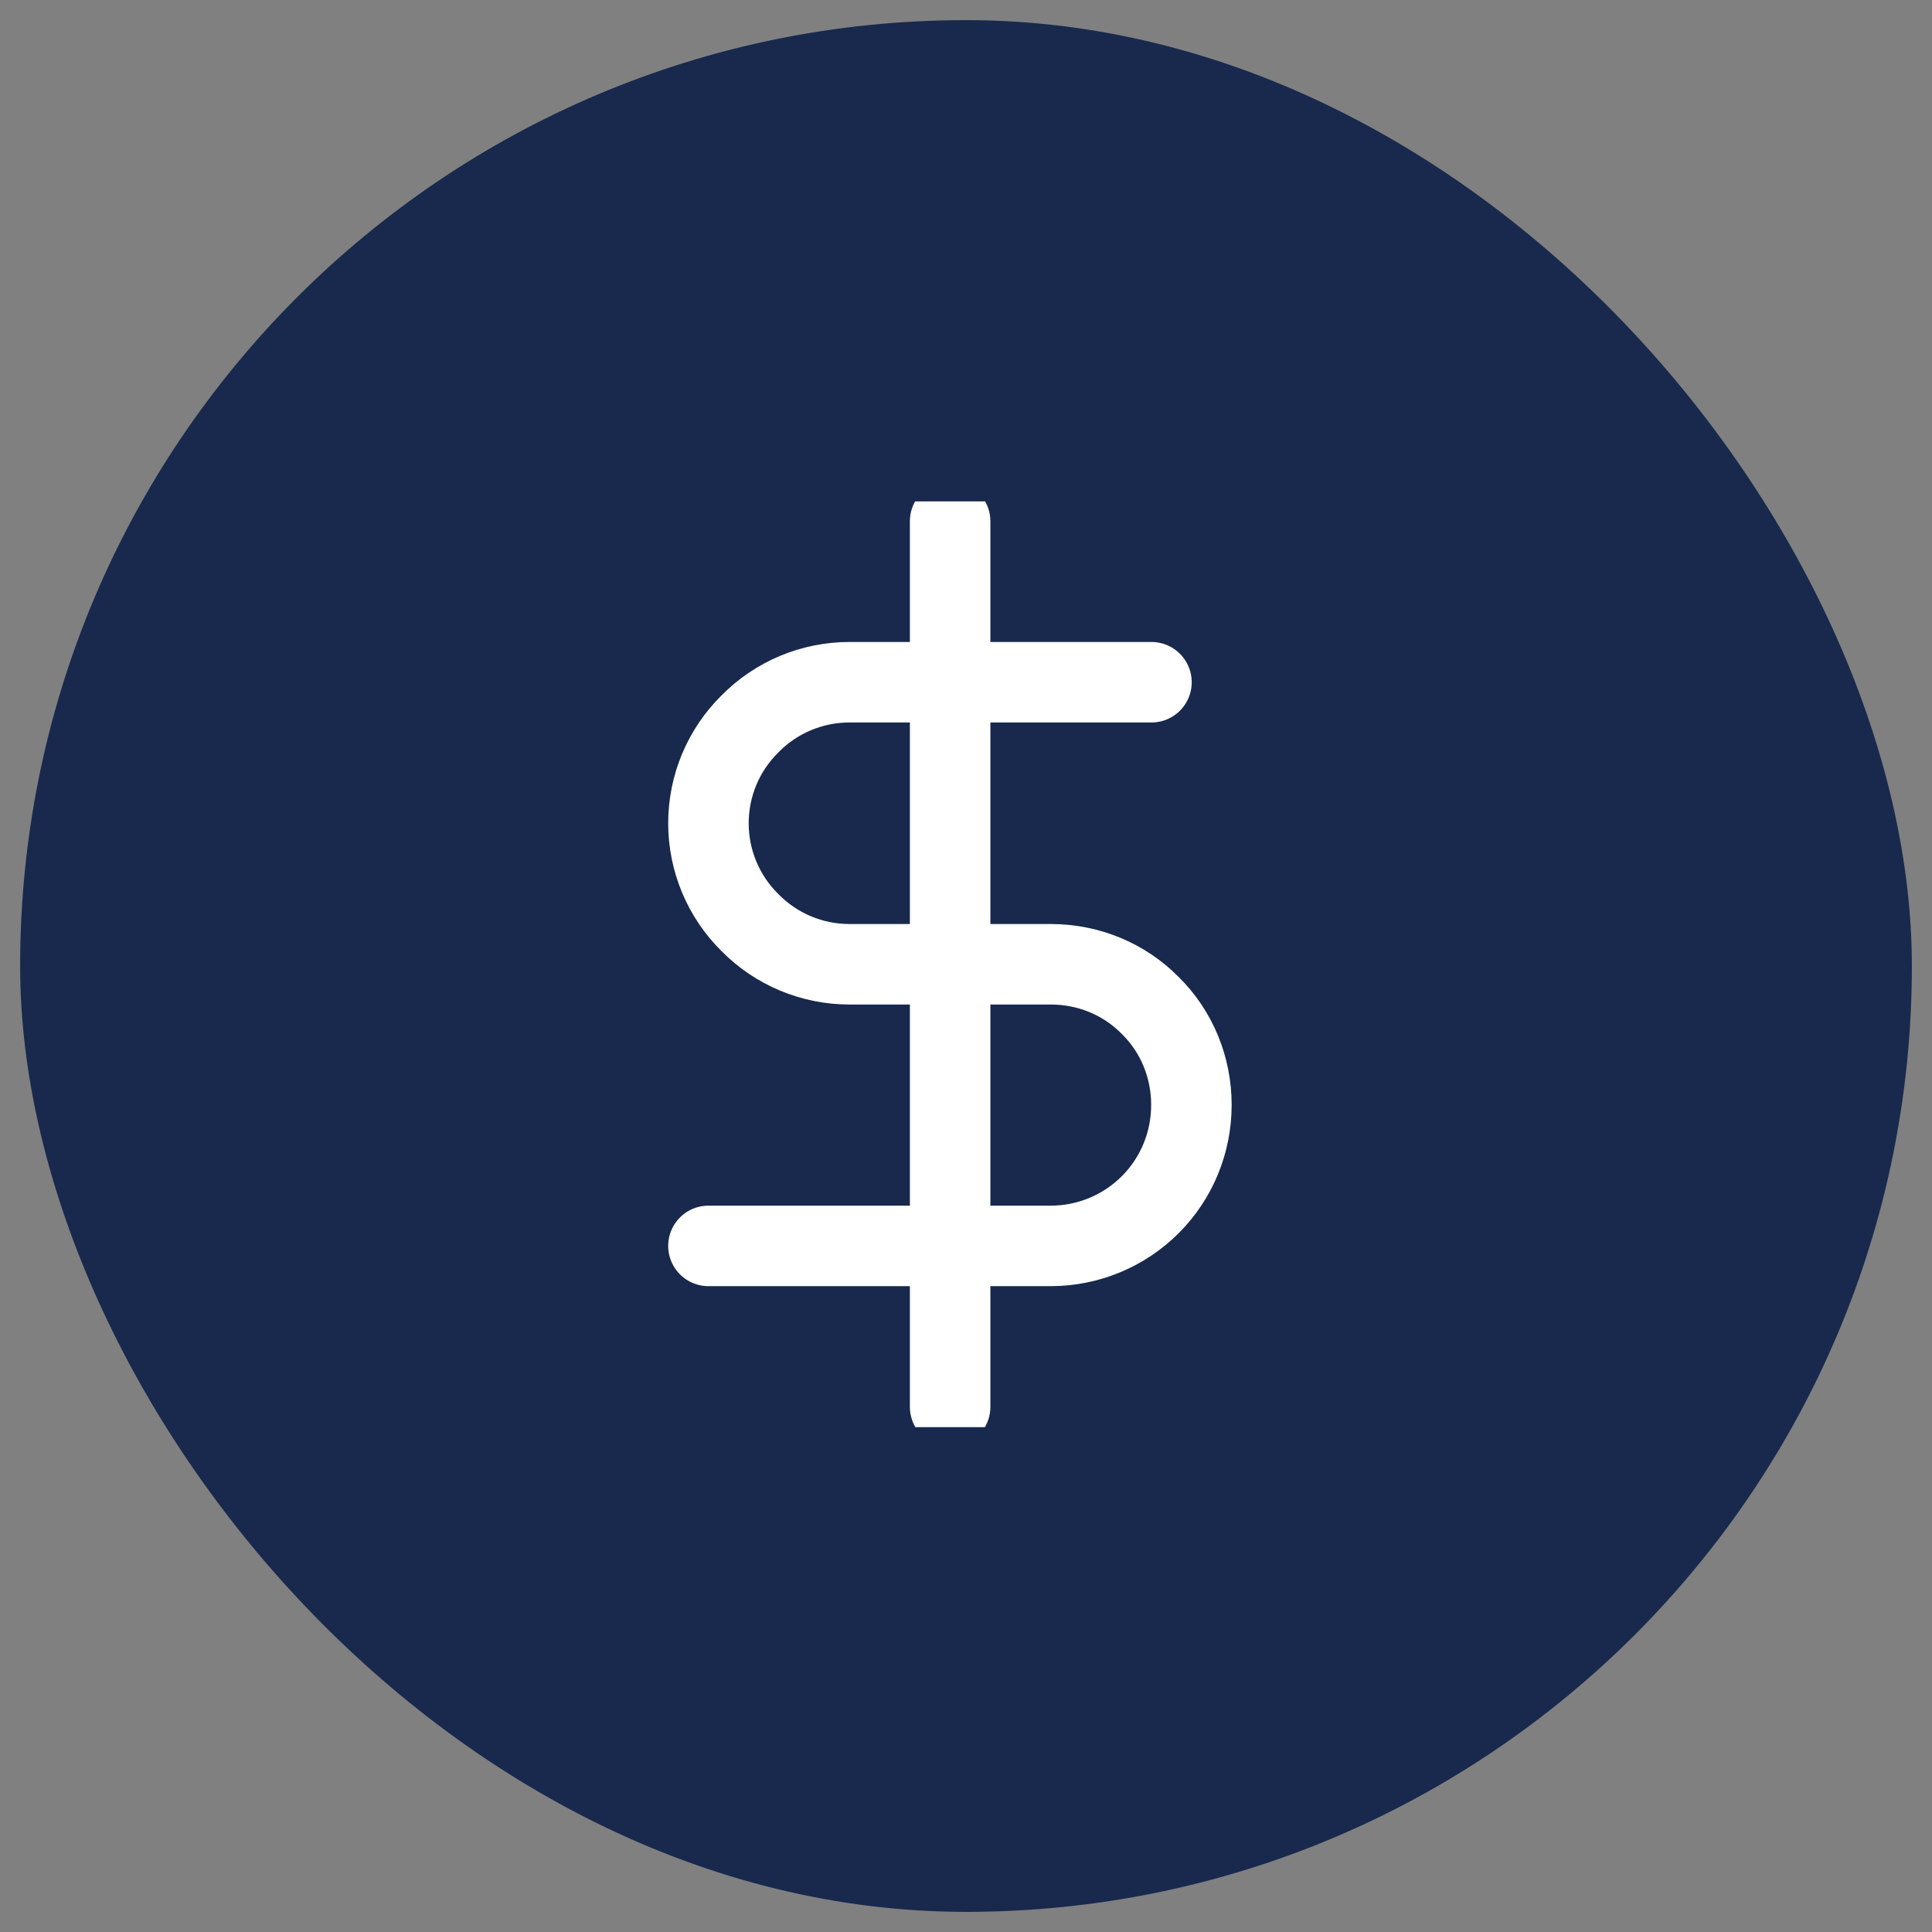
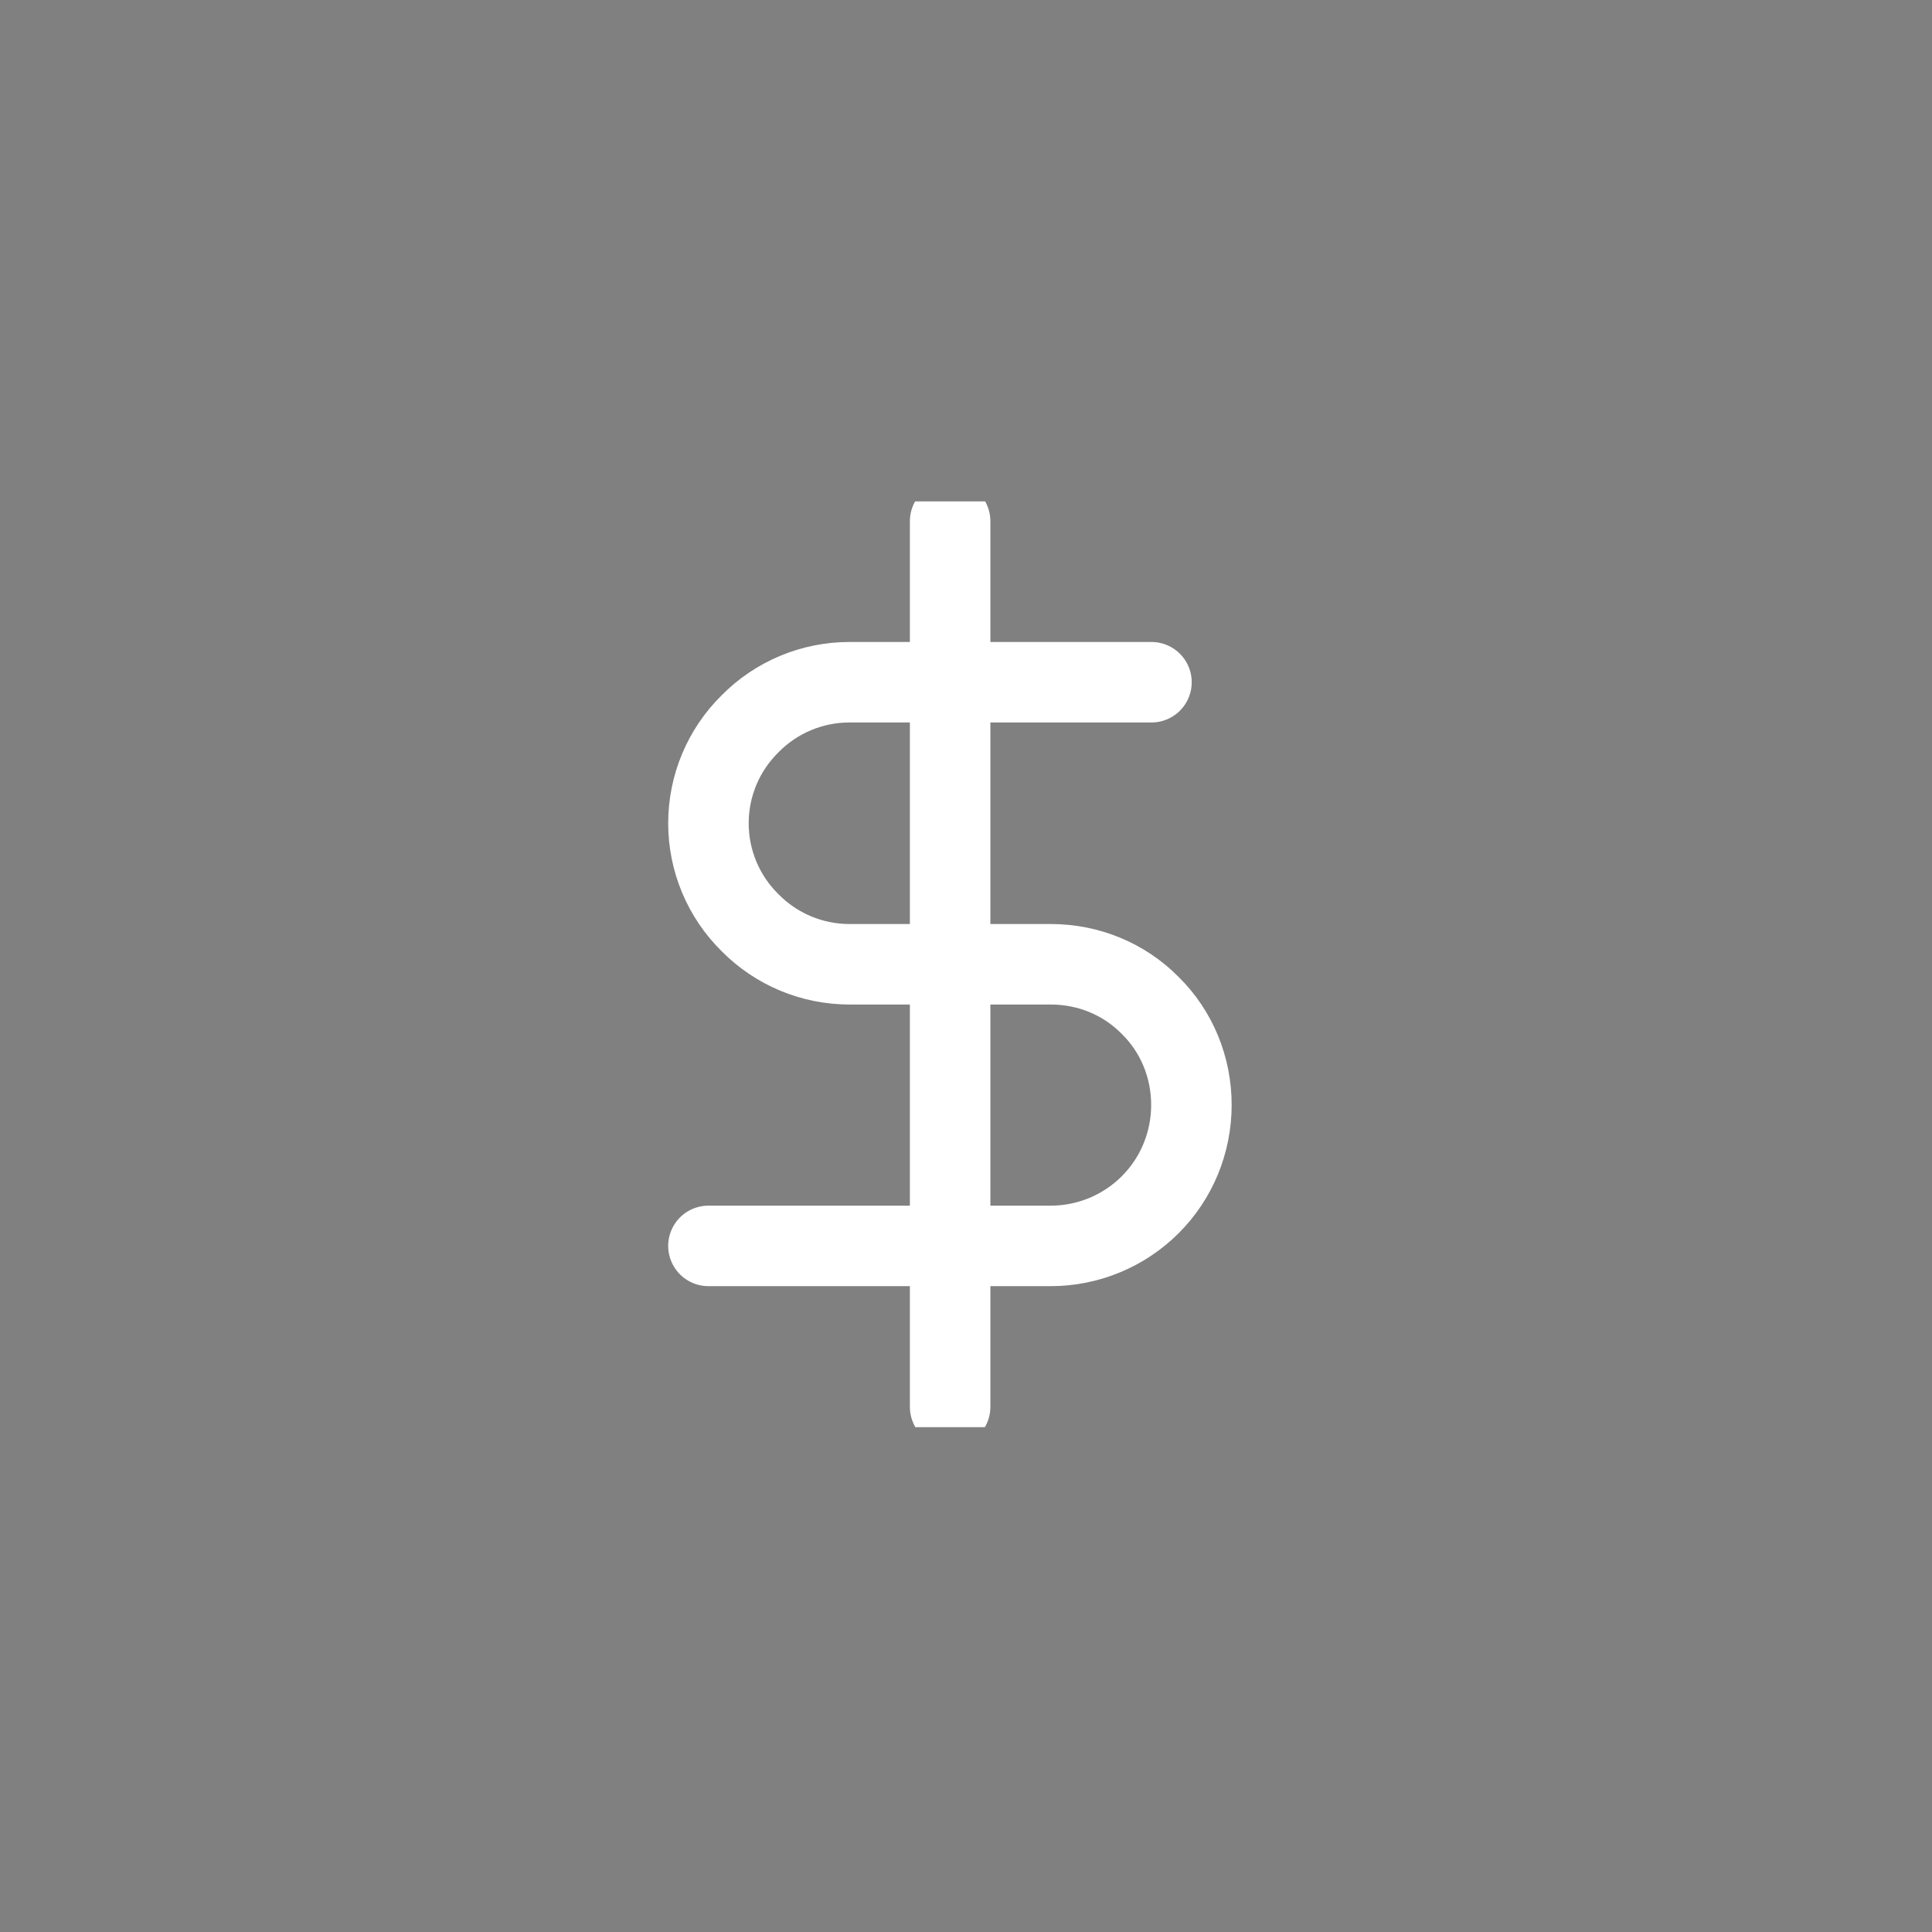
<svg xmlns="http://www.w3.org/2000/svg" width="46.443" height="46.443" viewBox="0 0 46.443 46.443" fill="none">
  <rect x="0" y="0" width="46.443" height="46.443" fill="#808080" stroke="none" />
  <desc>
        Created with Pixso.
    </desc>
  <defs>
    <clipPath id="clip139_348">
      <rect id="dollar-sign" rx="0" width="22.254" height="22.254" transform="translate(11.718 12.053)" fill="white" fill-opacity="0" />
    </clipPath>
  </defs>
-   <rect id=" icon" rx="22.738" width="45.475" height="45.475" transform="translate(0.484 0.484)" fill="#18294D" fill-opacity="1" />
  <rect id="dollar-sign" rx="0" width="22.254" height="22.254" transform="translate(11.718 12.053)" fill="#FFFFFF" fill-opacity="0" />
  <g clip-path="url(#clip139_348)">
    <path id="Vector" d="M22.84 12.53L22.84 33.82" stroke="#FFFFFF" stroke-opacity="1" stroke-width="1.935" stroke-linejoin="round" stroke-linecap="round" />
    <path id="Vector" d="M27.68 16.4L20.42 16.4C19.52 16.4 18.66 16.76 18.03 17.4C17.39 18.03 17.03 18.89 17.03 19.79C17.03 20.69 17.39 21.55 18.03 22.18C18.66 22.82 19.52 23.18 20.42 23.18L25.26 23.18C26.16 23.18 27.02 23.53 27.65 24.17C28.29 24.8 28.64 25.66 28.64 26.56C28.64 27.46 28.29 28.32 27.65 28.96C27.02 29.59 26.16 29.95 25.26 29.95L17.03 29.95" stroke="#FFFFFF" stroke-opacity="1" stroke-width="1.935" stroke-linejoin="round" stroke-linecap="round" />
  </g>
</svg>